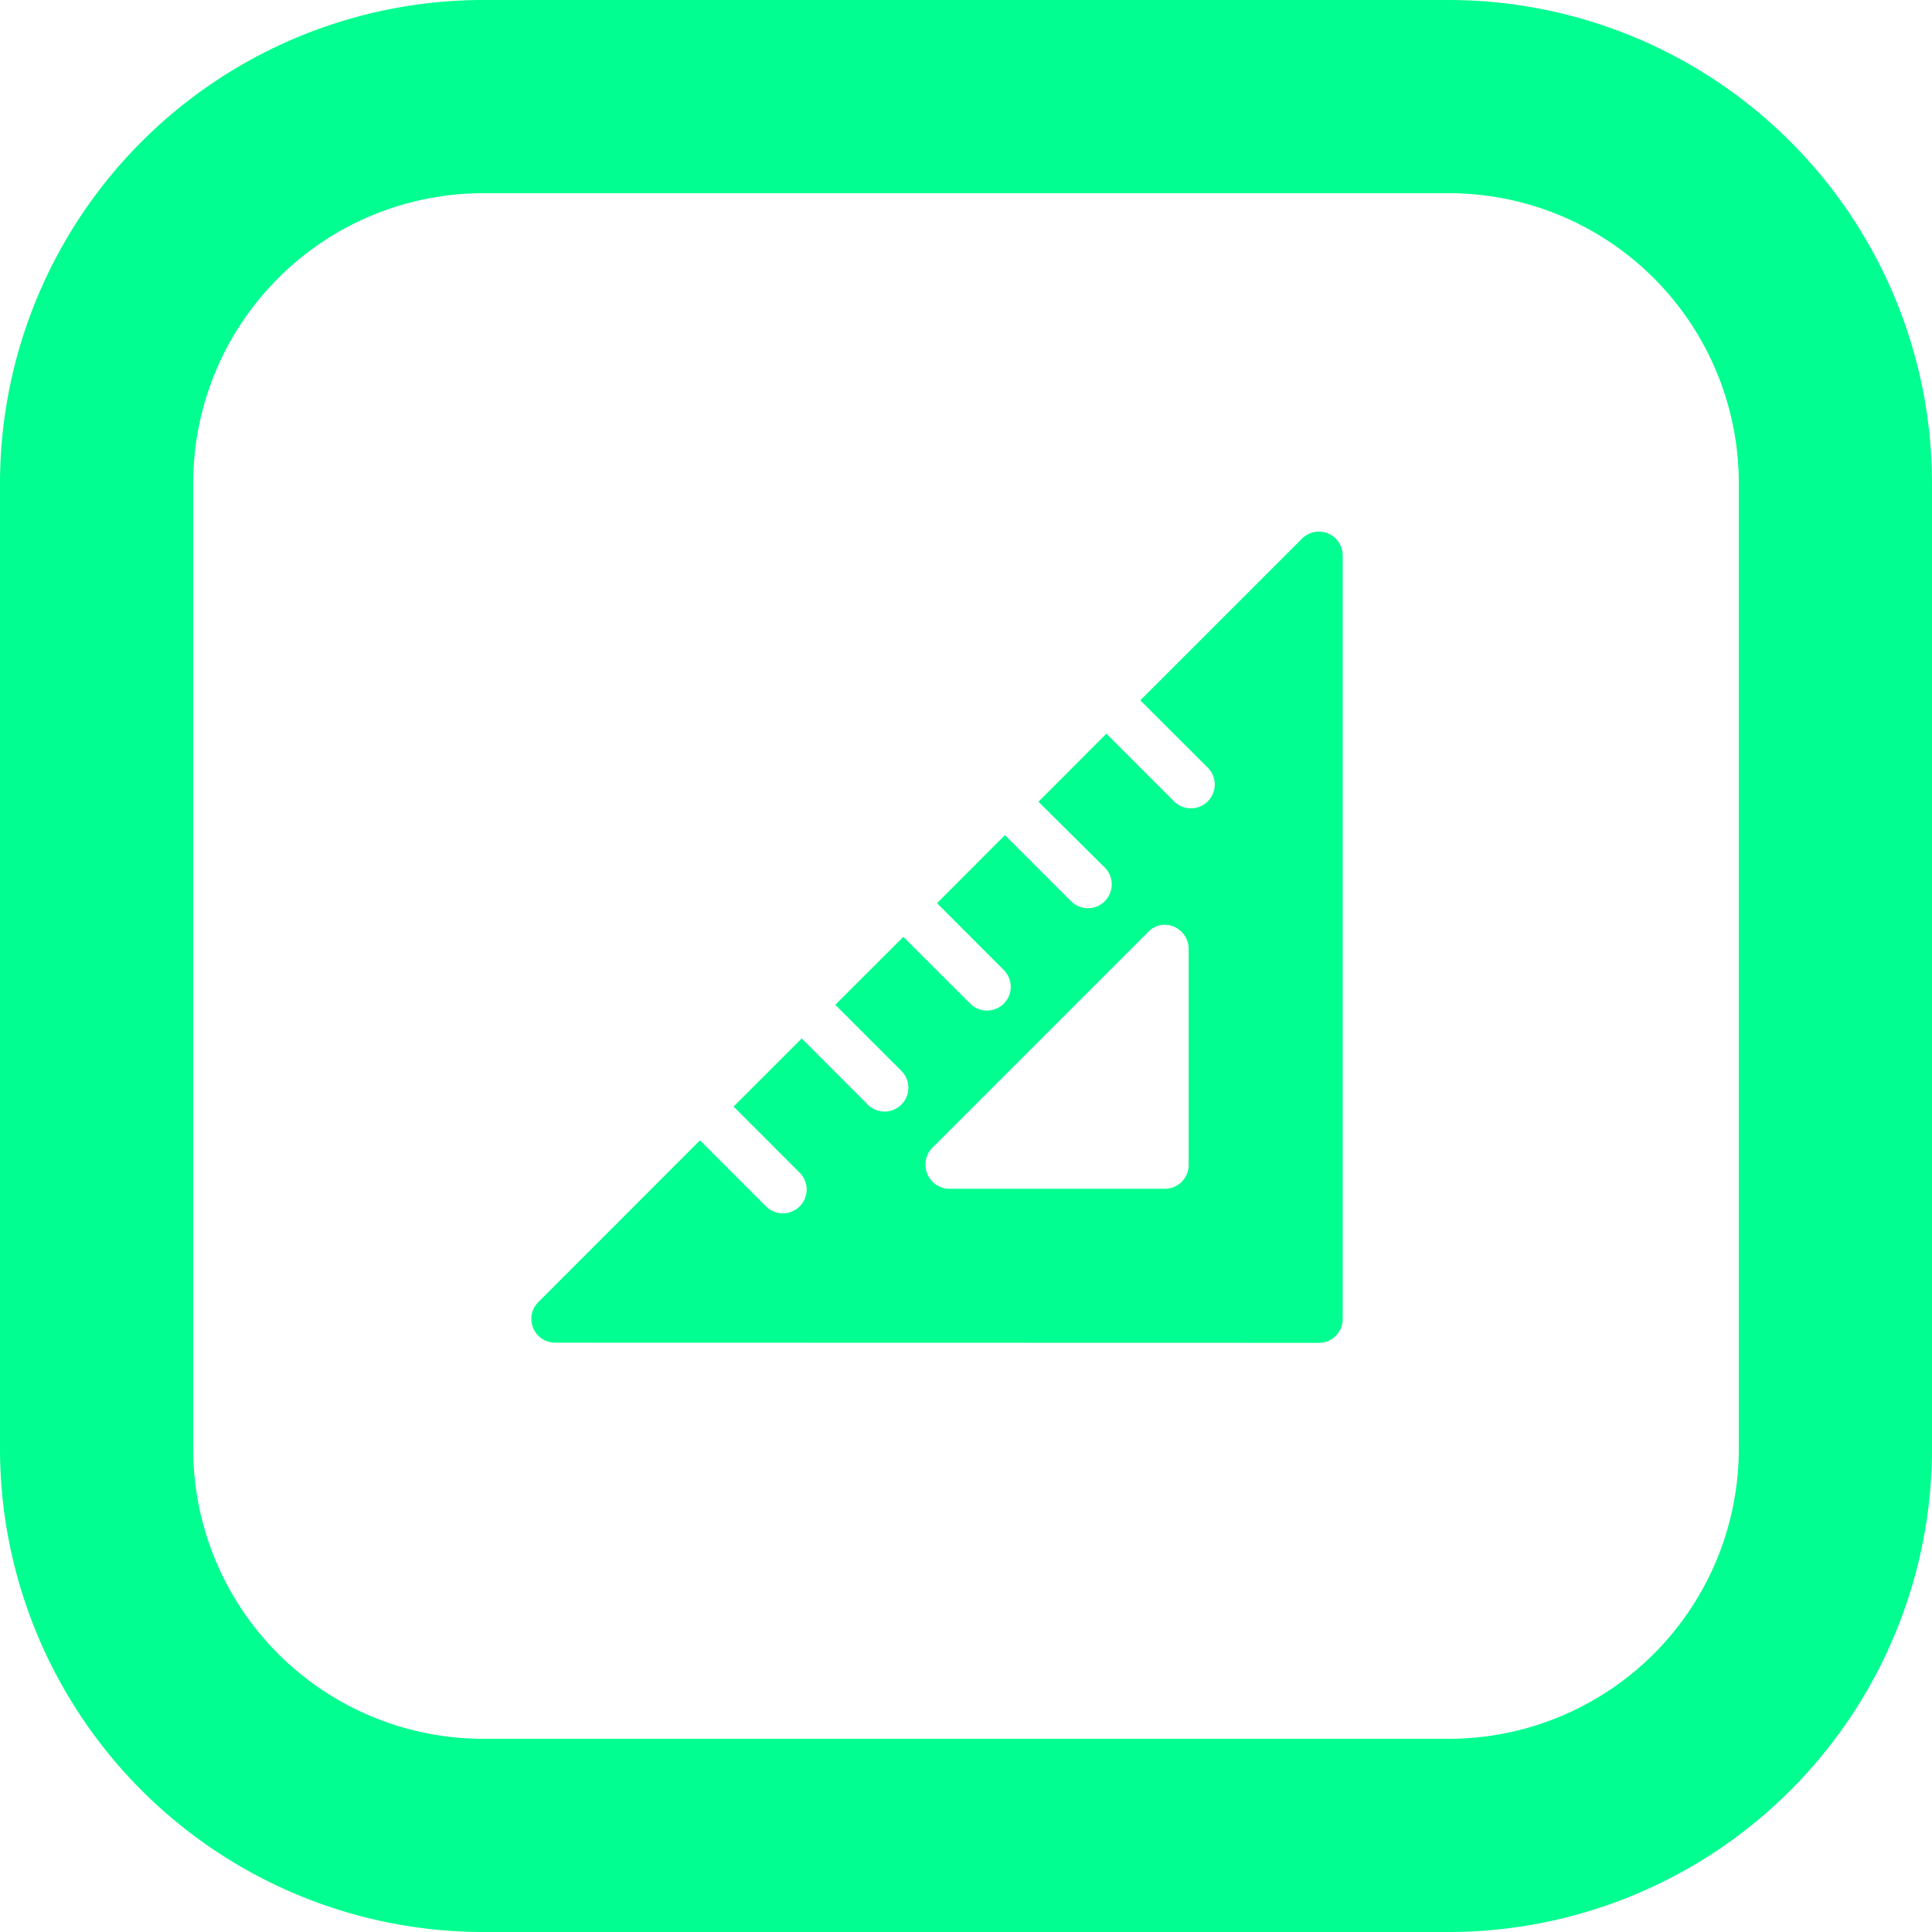
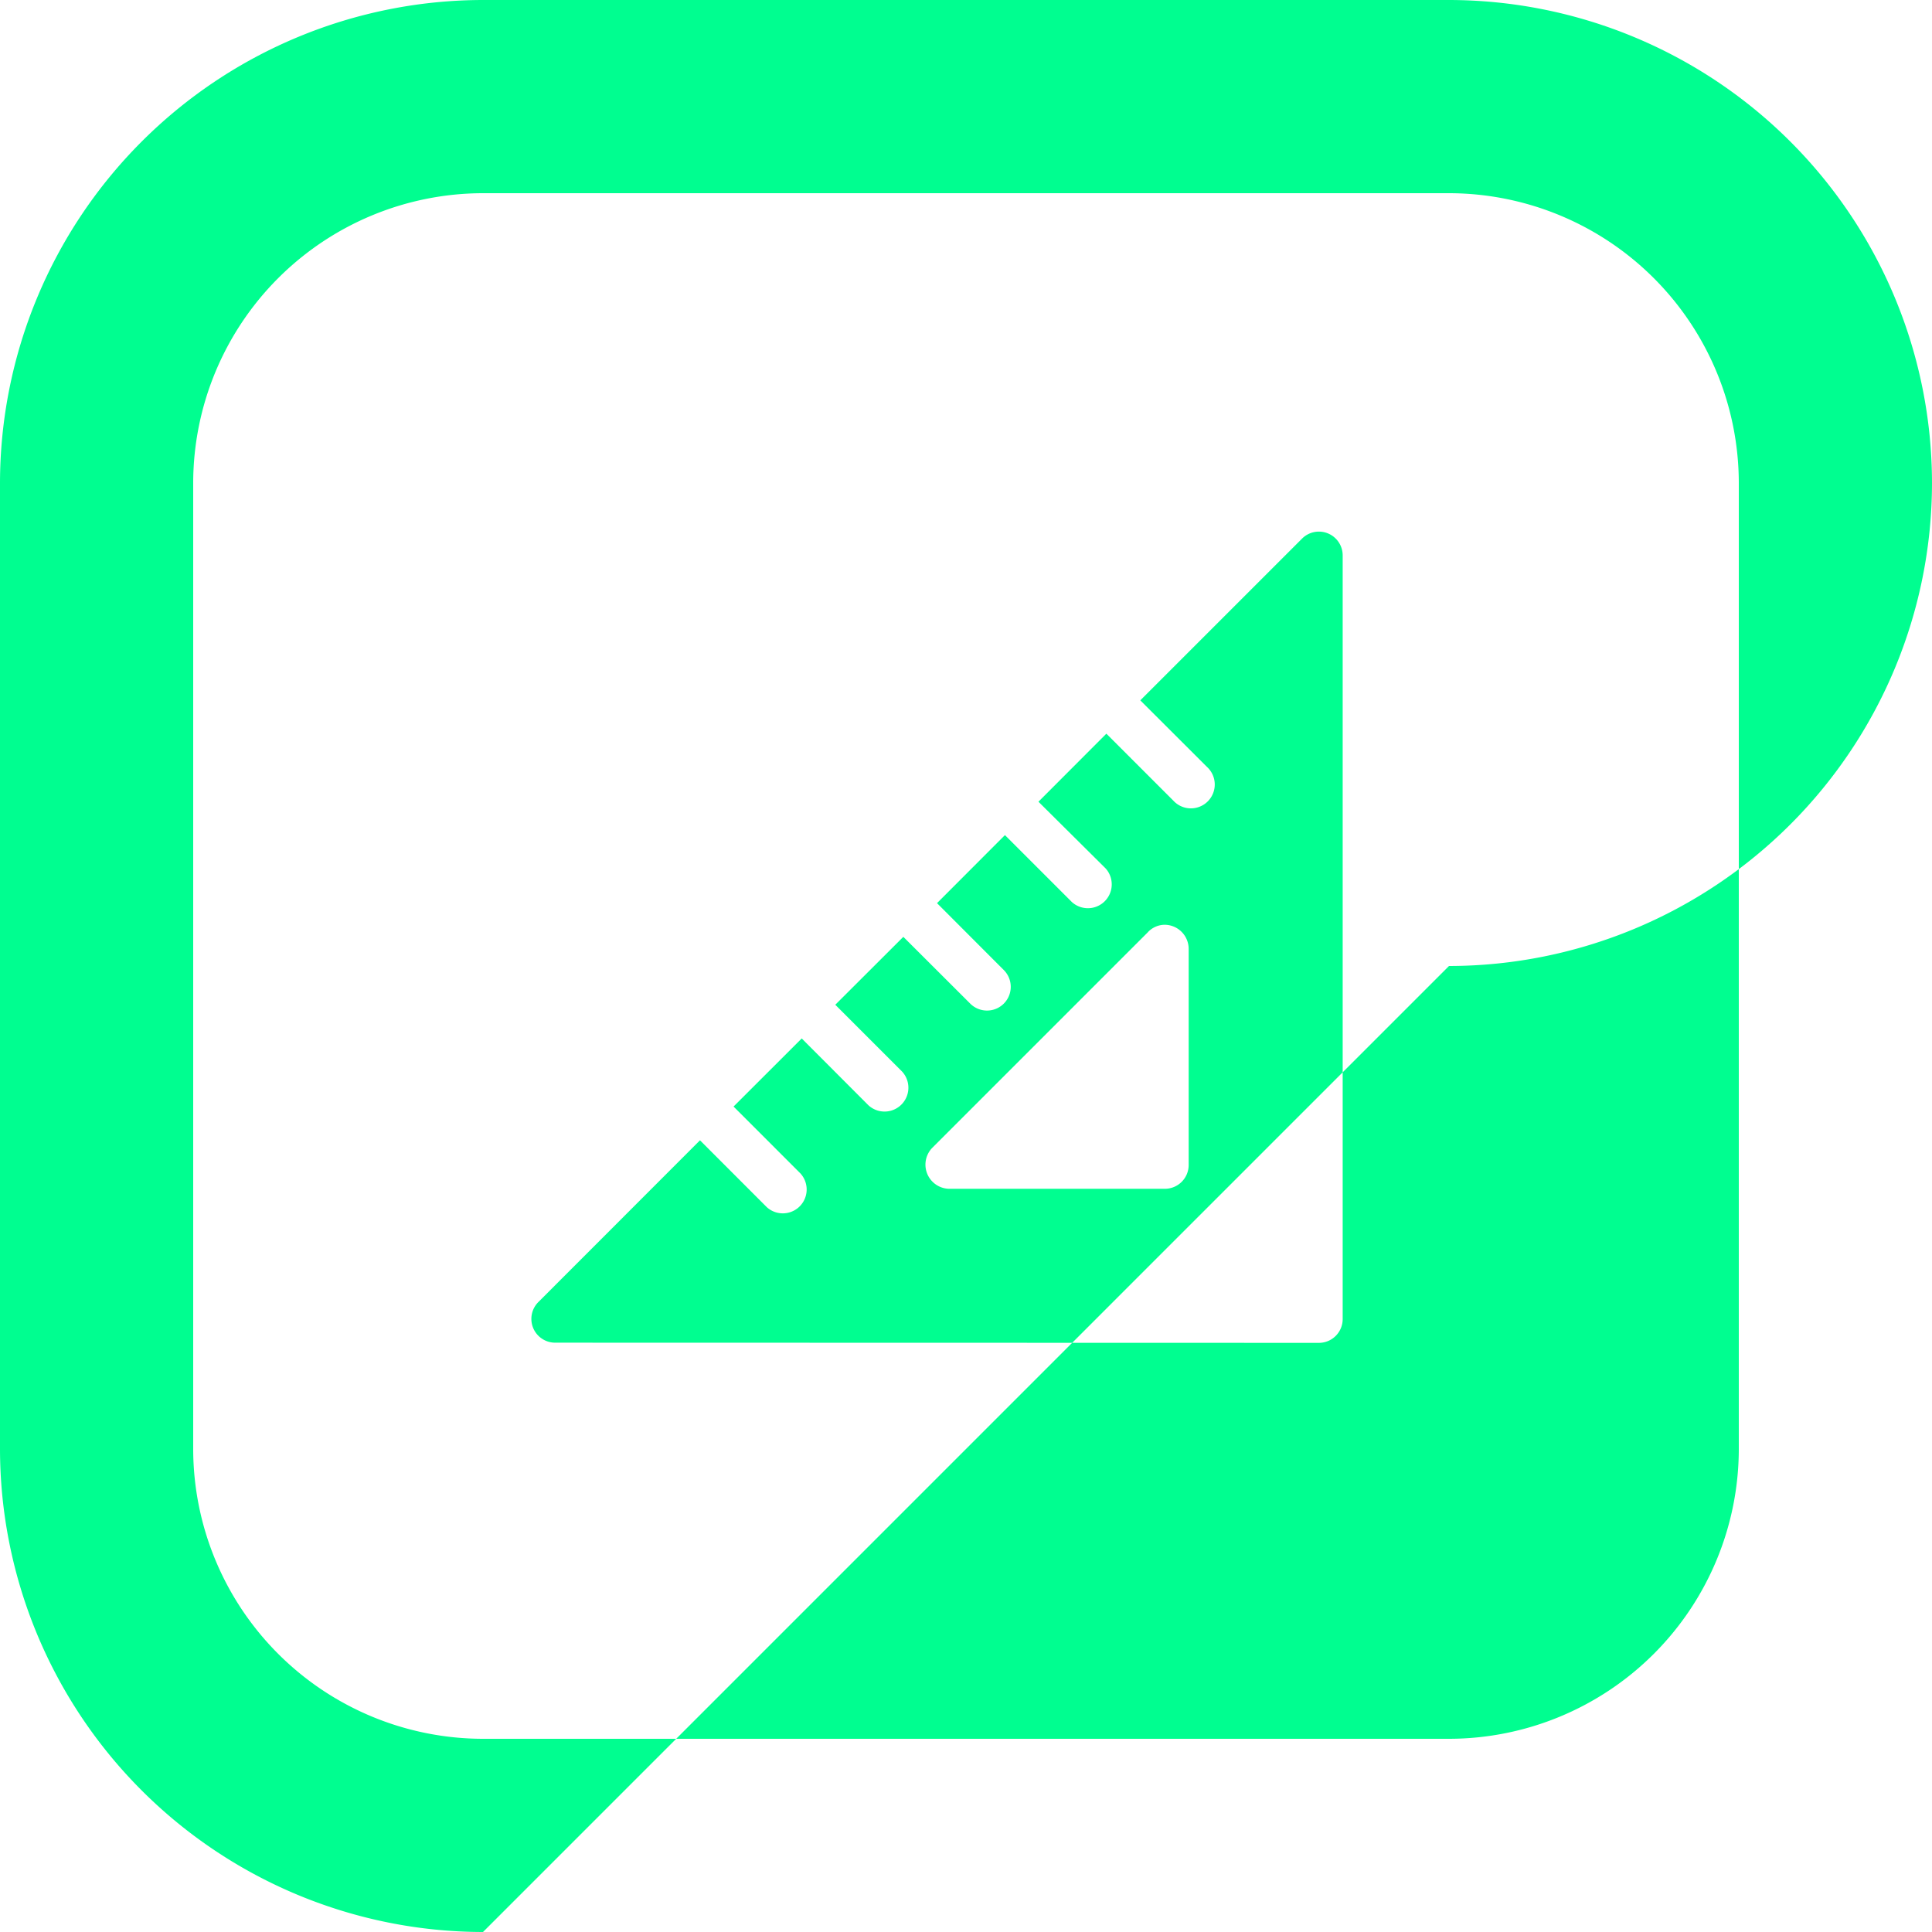
<svg xmlns="http://www.w3.org/2000/svg" width="32" height="32" viewBox="0 0 32 32">
-   <path id="Union_5" data-name="Union 5" d="M8,32a8.009,8.009,0,0,1-8-8V8A8.009,8.009,0,0,1,8,0H24a8.009,8.009,0,0,1,8,8V24a8.009,8.009,0,0,1-8,8ZM3.2,8V24A4.805,4.805,0,0,0,8,28.8H24A4.805,4.805,0,0,0,28.8,24V8A4.805,4.805,0,0,0,24,3.2H8A4.805,4.805,0,0,0,3.2,8ZM9.194,22.239a.394.394,0,0,1-.278-.672l2.678-2.68L12.7,19.994a.395.395,0,0,0,.558-.558l-1.108-1.108L13.279,17.2l1.106,1.108a.395.395,0,0,0,.558-.558l-1.108-1.108,1.127-1.125,1.108,1.106a.393.393,0,1,0,.556-.556l-1.106-1.108,1.125-1.127,1.108,1.108a.395.395,0,0,0,.558-.558L17.2,13.279l1.125-1.127,1.108,1.108a.395.395,0,1,0,.558-.558L18.887,11.6l2.68-2.68a.394.394,0,0,1,.672.278v12.65a.394.394,0,0,1-.394.394Zm9.82-6.8-3.577,3.577a.4.4,0,0,0,.28.674h3.577a.394.394,0,0,0,.394-.394V15.717a.4.4,0,0,0-.4-.4A.387.387,0,0,0,19.014,15.438Z" fill="#00fe90" />
+   <path id="Union_5" data-name="Union 5" d="M8,32a8.009,8.009,0,0,1-8-8V8A8.009,8.009,0,0,1,8,0H24a8.009,8.009,0,0,1,8,8a8.009,8.009,0,0,1-8,8ZM3.2,8V24A4.805,4.805,0,0,0,8,28.8H24A4.805,4.805,0,0,0,28.8,24V8A4.805,4.805,0,0,0,24,3.2H8A4.805,4.805,0,0,0,3.2,8ZM9.194,22.239a.394.394,0,0,1-.278-.672l2.678-2.68L12.7,19.994a.395.395,0,0,0,.558-.558l-1.108-1.108L13.279,17.2l1.106,1.108a.395.395,0,0,0,.558-.558l-1.108-1.108,1.127-1.125,1.108,1.106a.393.393,0,1,0,.556-.556l-1.106-1.108,1.125-1.127,1.108,1.108a.395.395,0,0,0,.558-.558L17.2,13.279l1.125-1.127,1.108,1.108a.395.395,0,1,0,.558-.558L18.887,11.6l2.68-2.68a.394.394,0,0,1,.672.278v12.65a.394.394,0,0,1-.394.394Zm9.82-6.8-3.577,3.577a.4.4,0,0,0,.28.674h3.577a.394.394,0,0,0,.394-.394V15.717a.4.4,0,0,0-.4-.4A.387.387,0,0,0,19.014,15.438Z" fill="#00fe90" />
</svg>